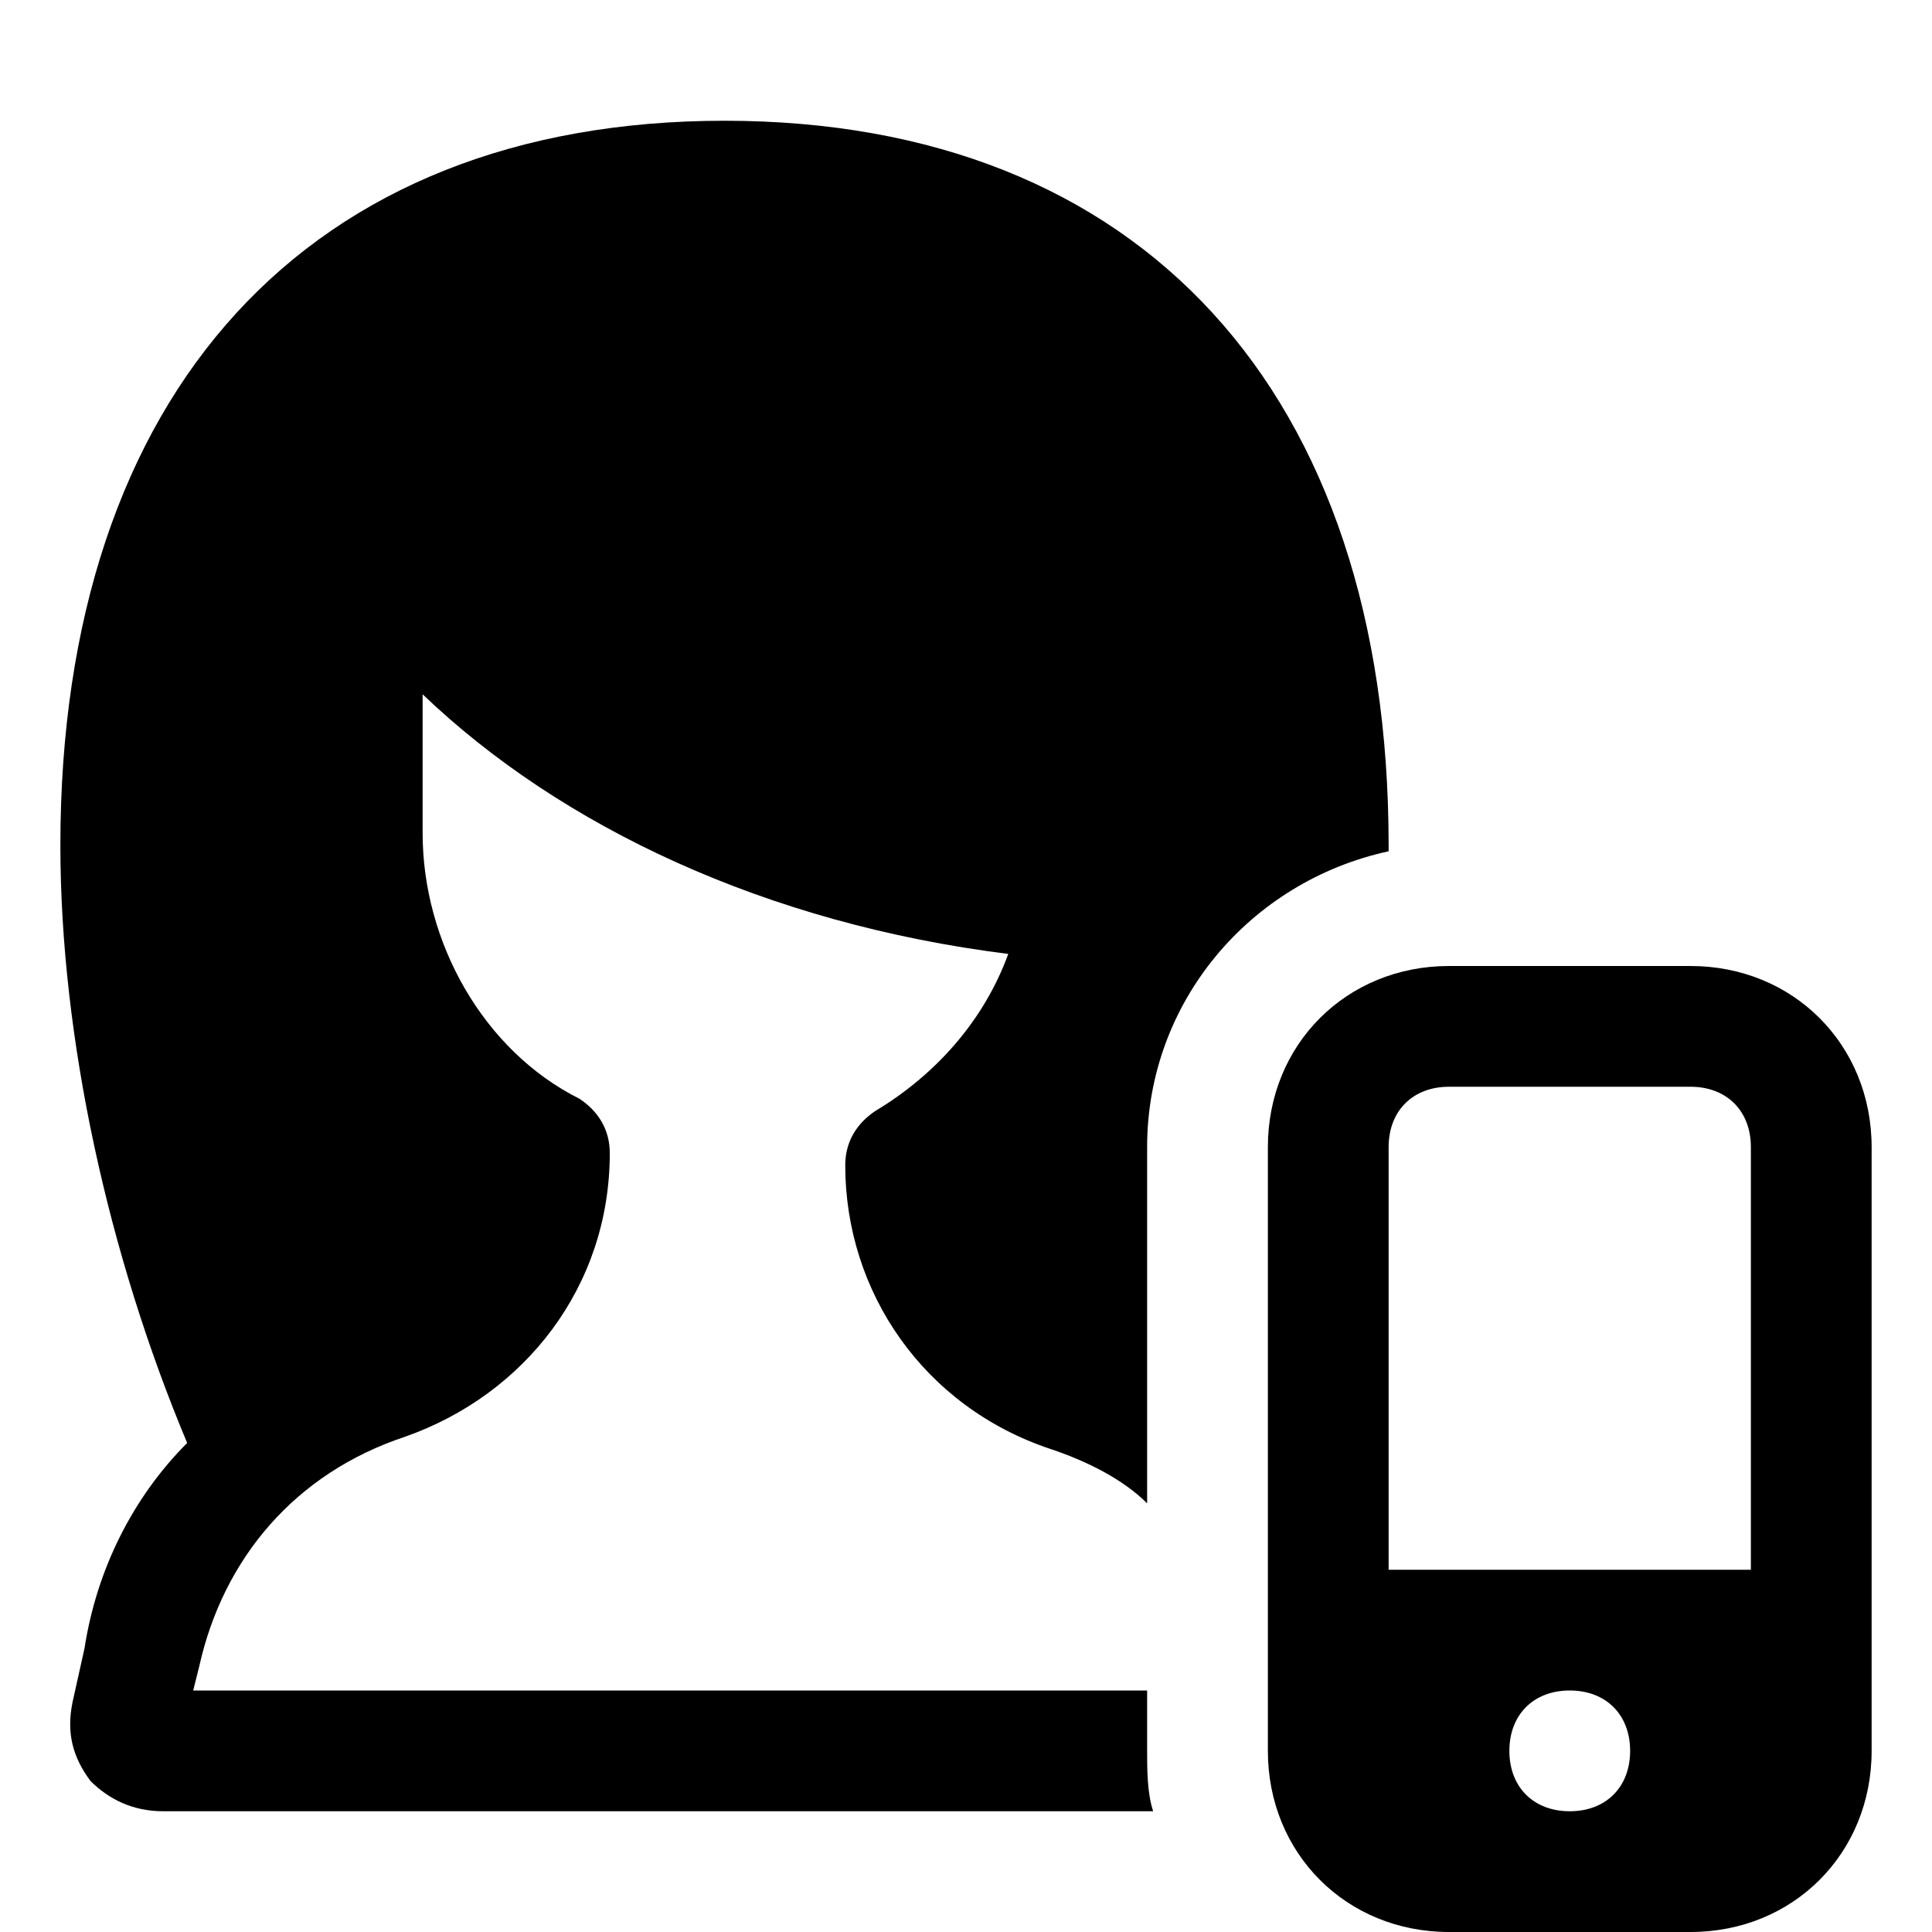
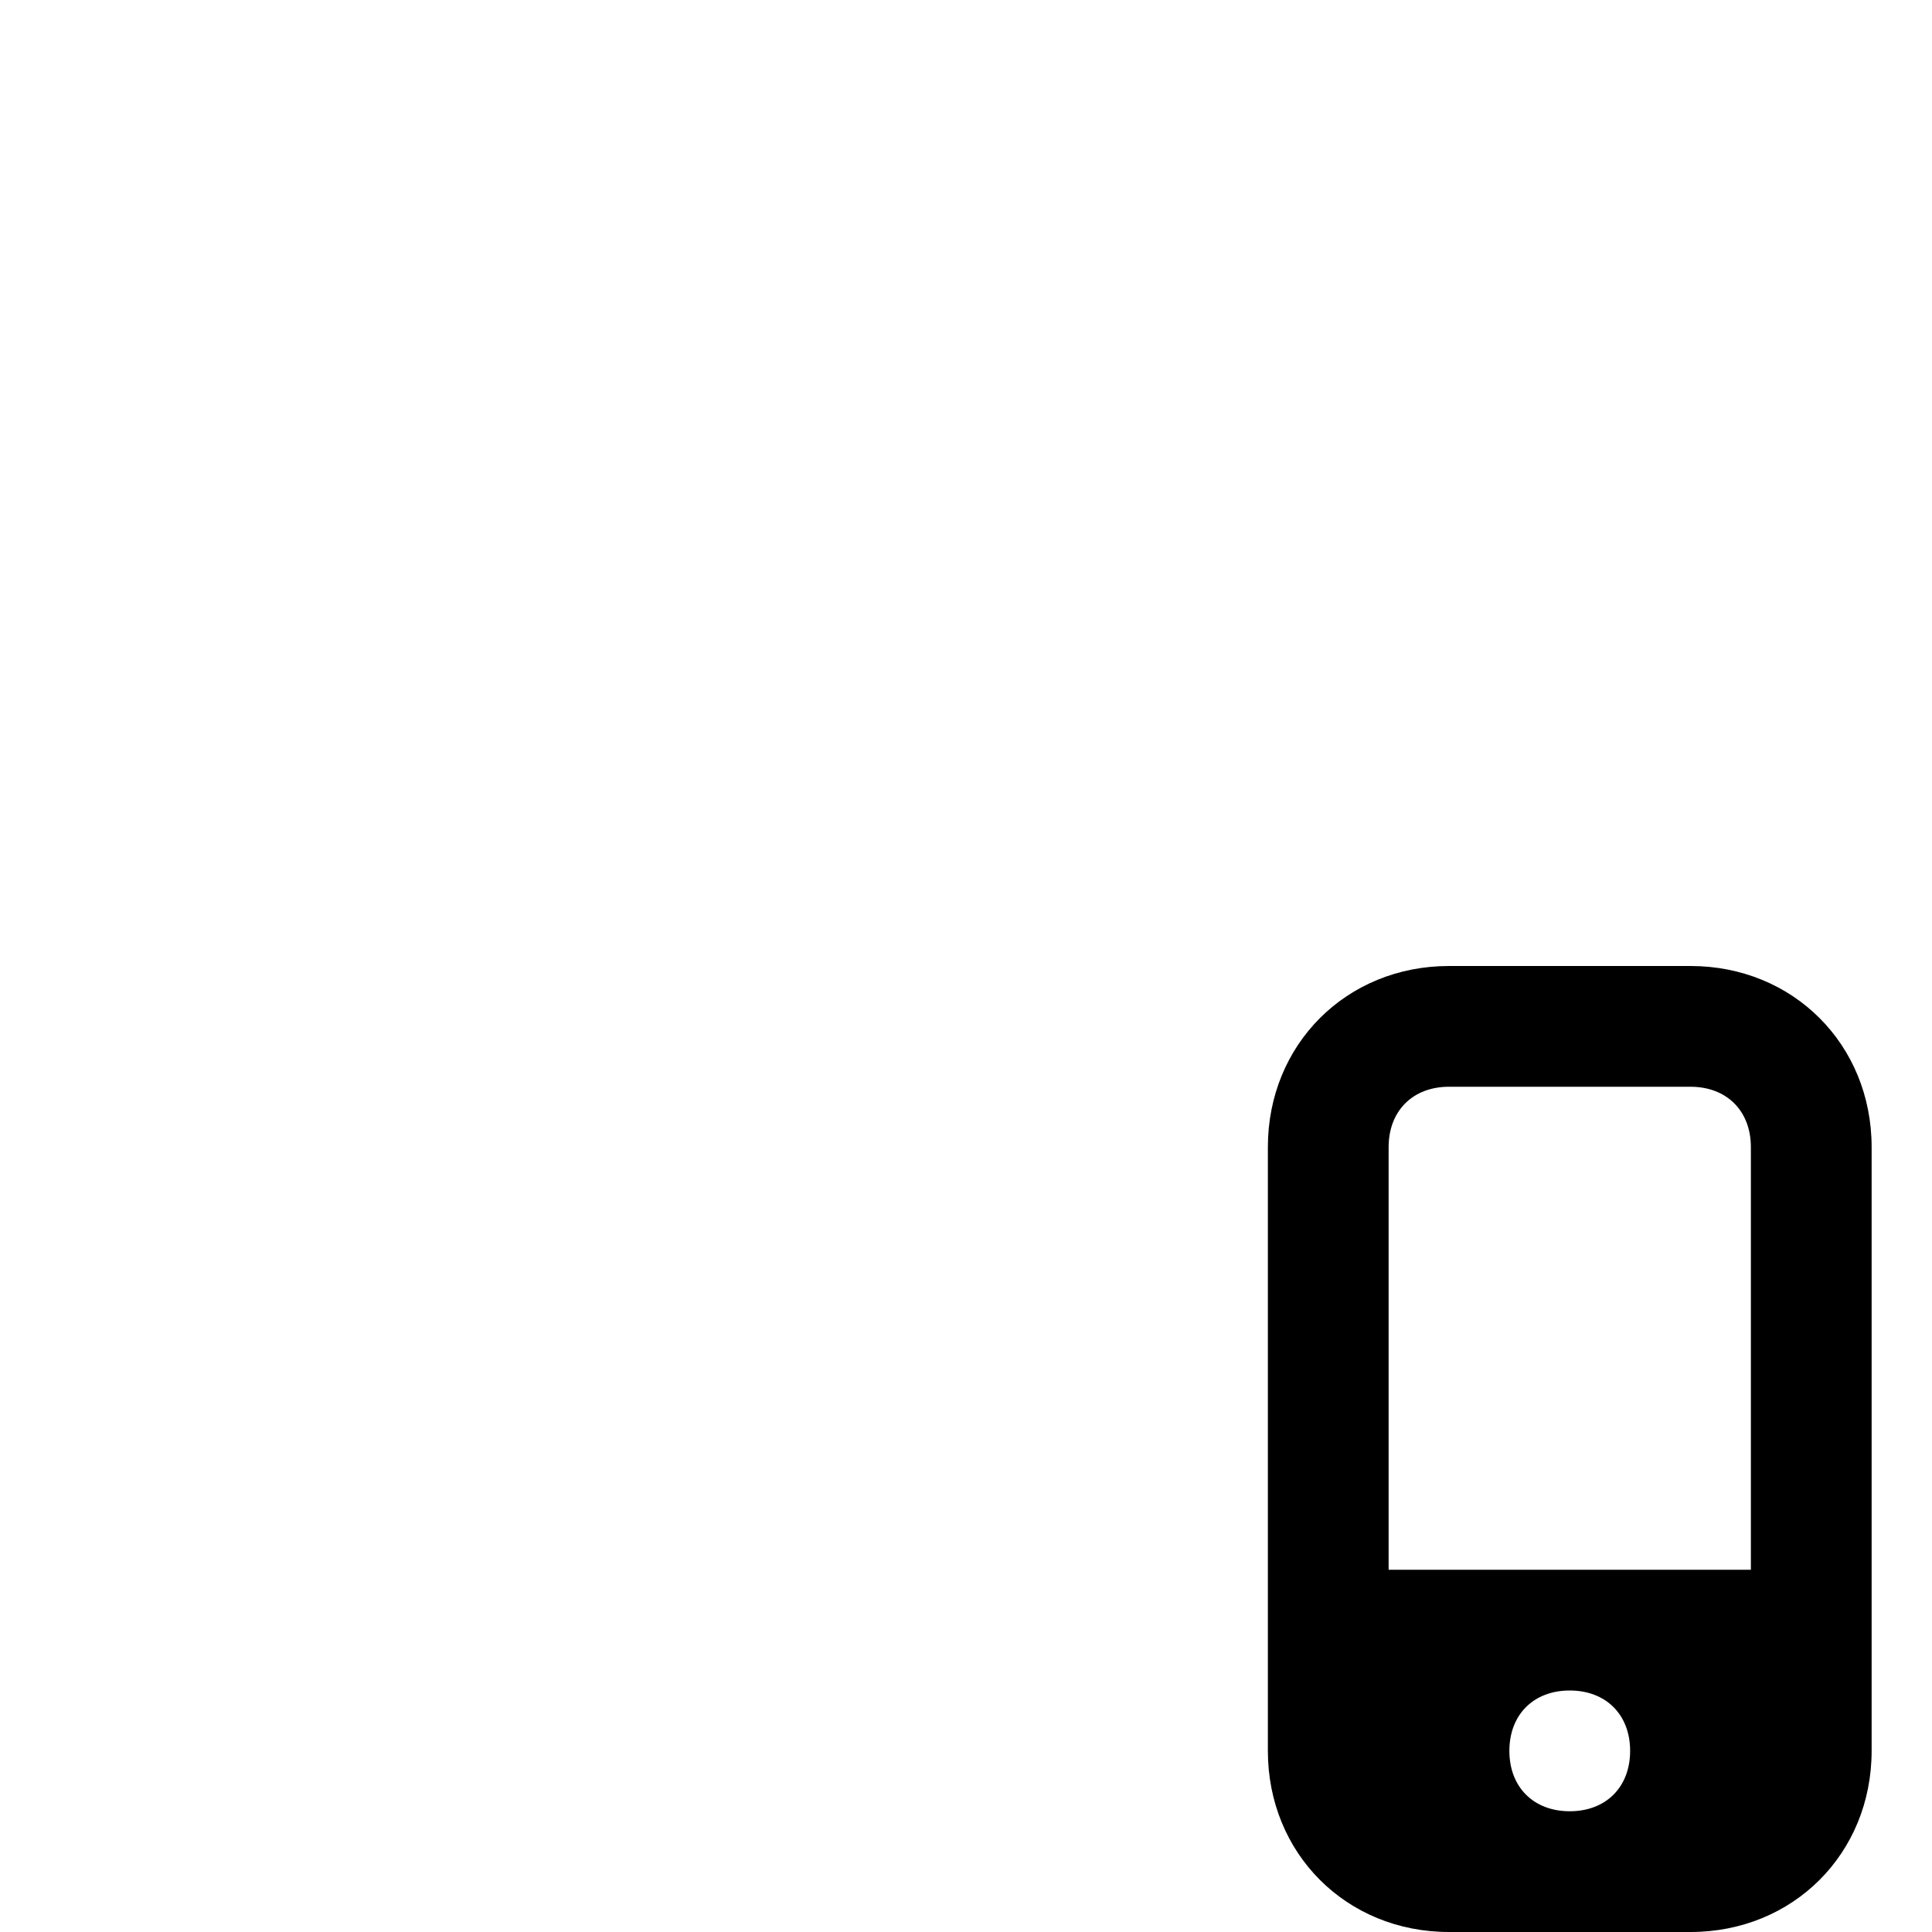
<svg xmlns="http://www.w3.org/2000/svg" version="1.1" id="Icons" viewBox="0 0 32 32" xml:space="preserve">
  <style type="text/css">
	.st0{fill:none;stroke:#000000;stroke-width:2;stroke-linecap:round;stroke-linejoin:round;stroke-miterlimit:10;}
</style>
  <path d="M28,16h-4c-1.7,0-3,1.3-3,3v10c0,1.7,1.3,3,3,3h4c1.7,0,3-1.3,3-3V19C31,17.3,29.7,16,28,16z M26,30c-0.6,0-1-0.4-1-1  c0-0.6,0.4-1,1-1s1,0.4,1,1C27,29.6,26.6,30,26,30z M29,26h-6v-7c0-0.6,0.4-1,1-1h4c0.6,0,1,0.4,1,1V26z" />
-   <path d="M19,29v-1H3.2l0.1-0.4c0.4-1.8,1.6-3.2,3.4-3.8c2-0.7,3.4-2.5,3.4-4.7c0-0.4-0.2-0.7-0.5-0.9C8,17.4,7,15.6,7,13.8v-2.3  c2.3,2.2,5.7,3.8,9.7,4.3c-0.4,1.1-1.2,2-2.2,2.6c-0.3,0.2-0.5,0.5-0.5,0.9c0,2.1,1.3,4,3.4,4.7c0.6,0.2,1.2,0.5,1.6,0.9V19  c0-2.4,1.7-4.4,4-4.9c0,0,0-0.1,0-0.1c0-7.5-4.1-12-11-12S1,6.5,1,14c0,3.2,0.8,6.8,2.1,9.9c-0.9,0.9-1.5,2.1-1.7,3.4l-0.2,0.9  c-0.1,0.5,0,0.9,0.3,1.3C1.8,29.8,2.2,30,2.7,30h16.4C19,29.7,19,29.3,19,29z" />
</svg>